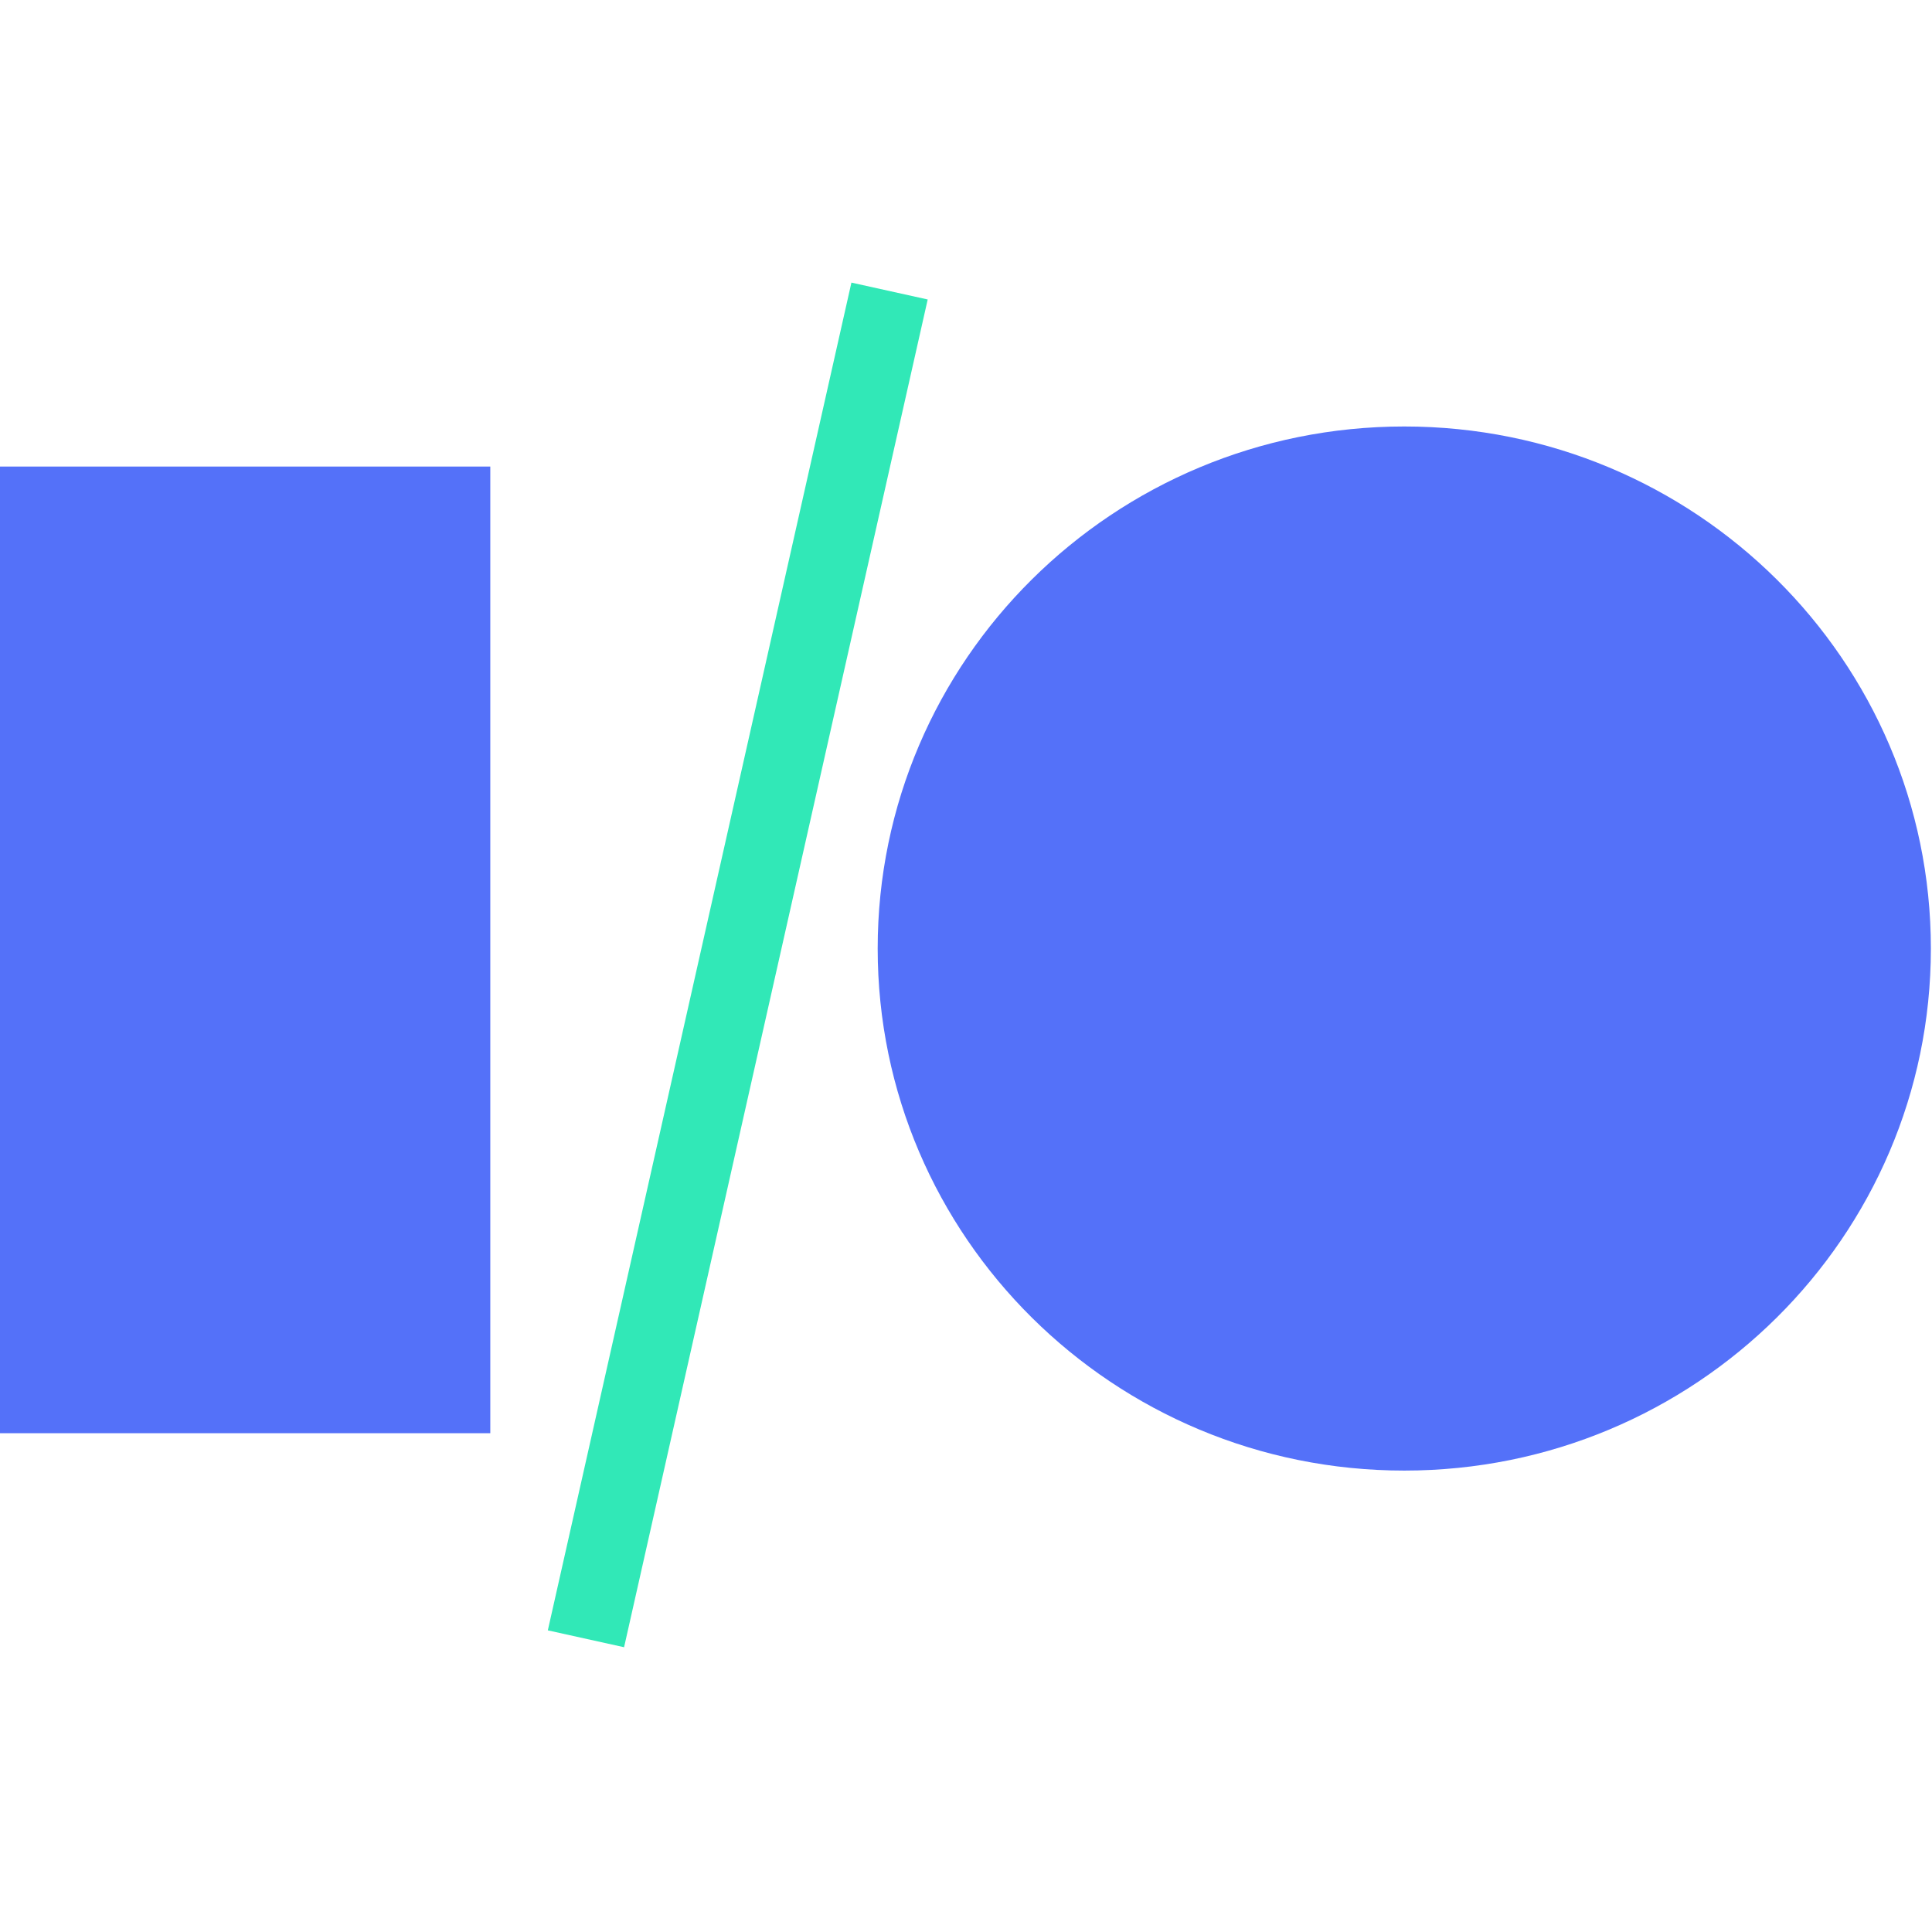
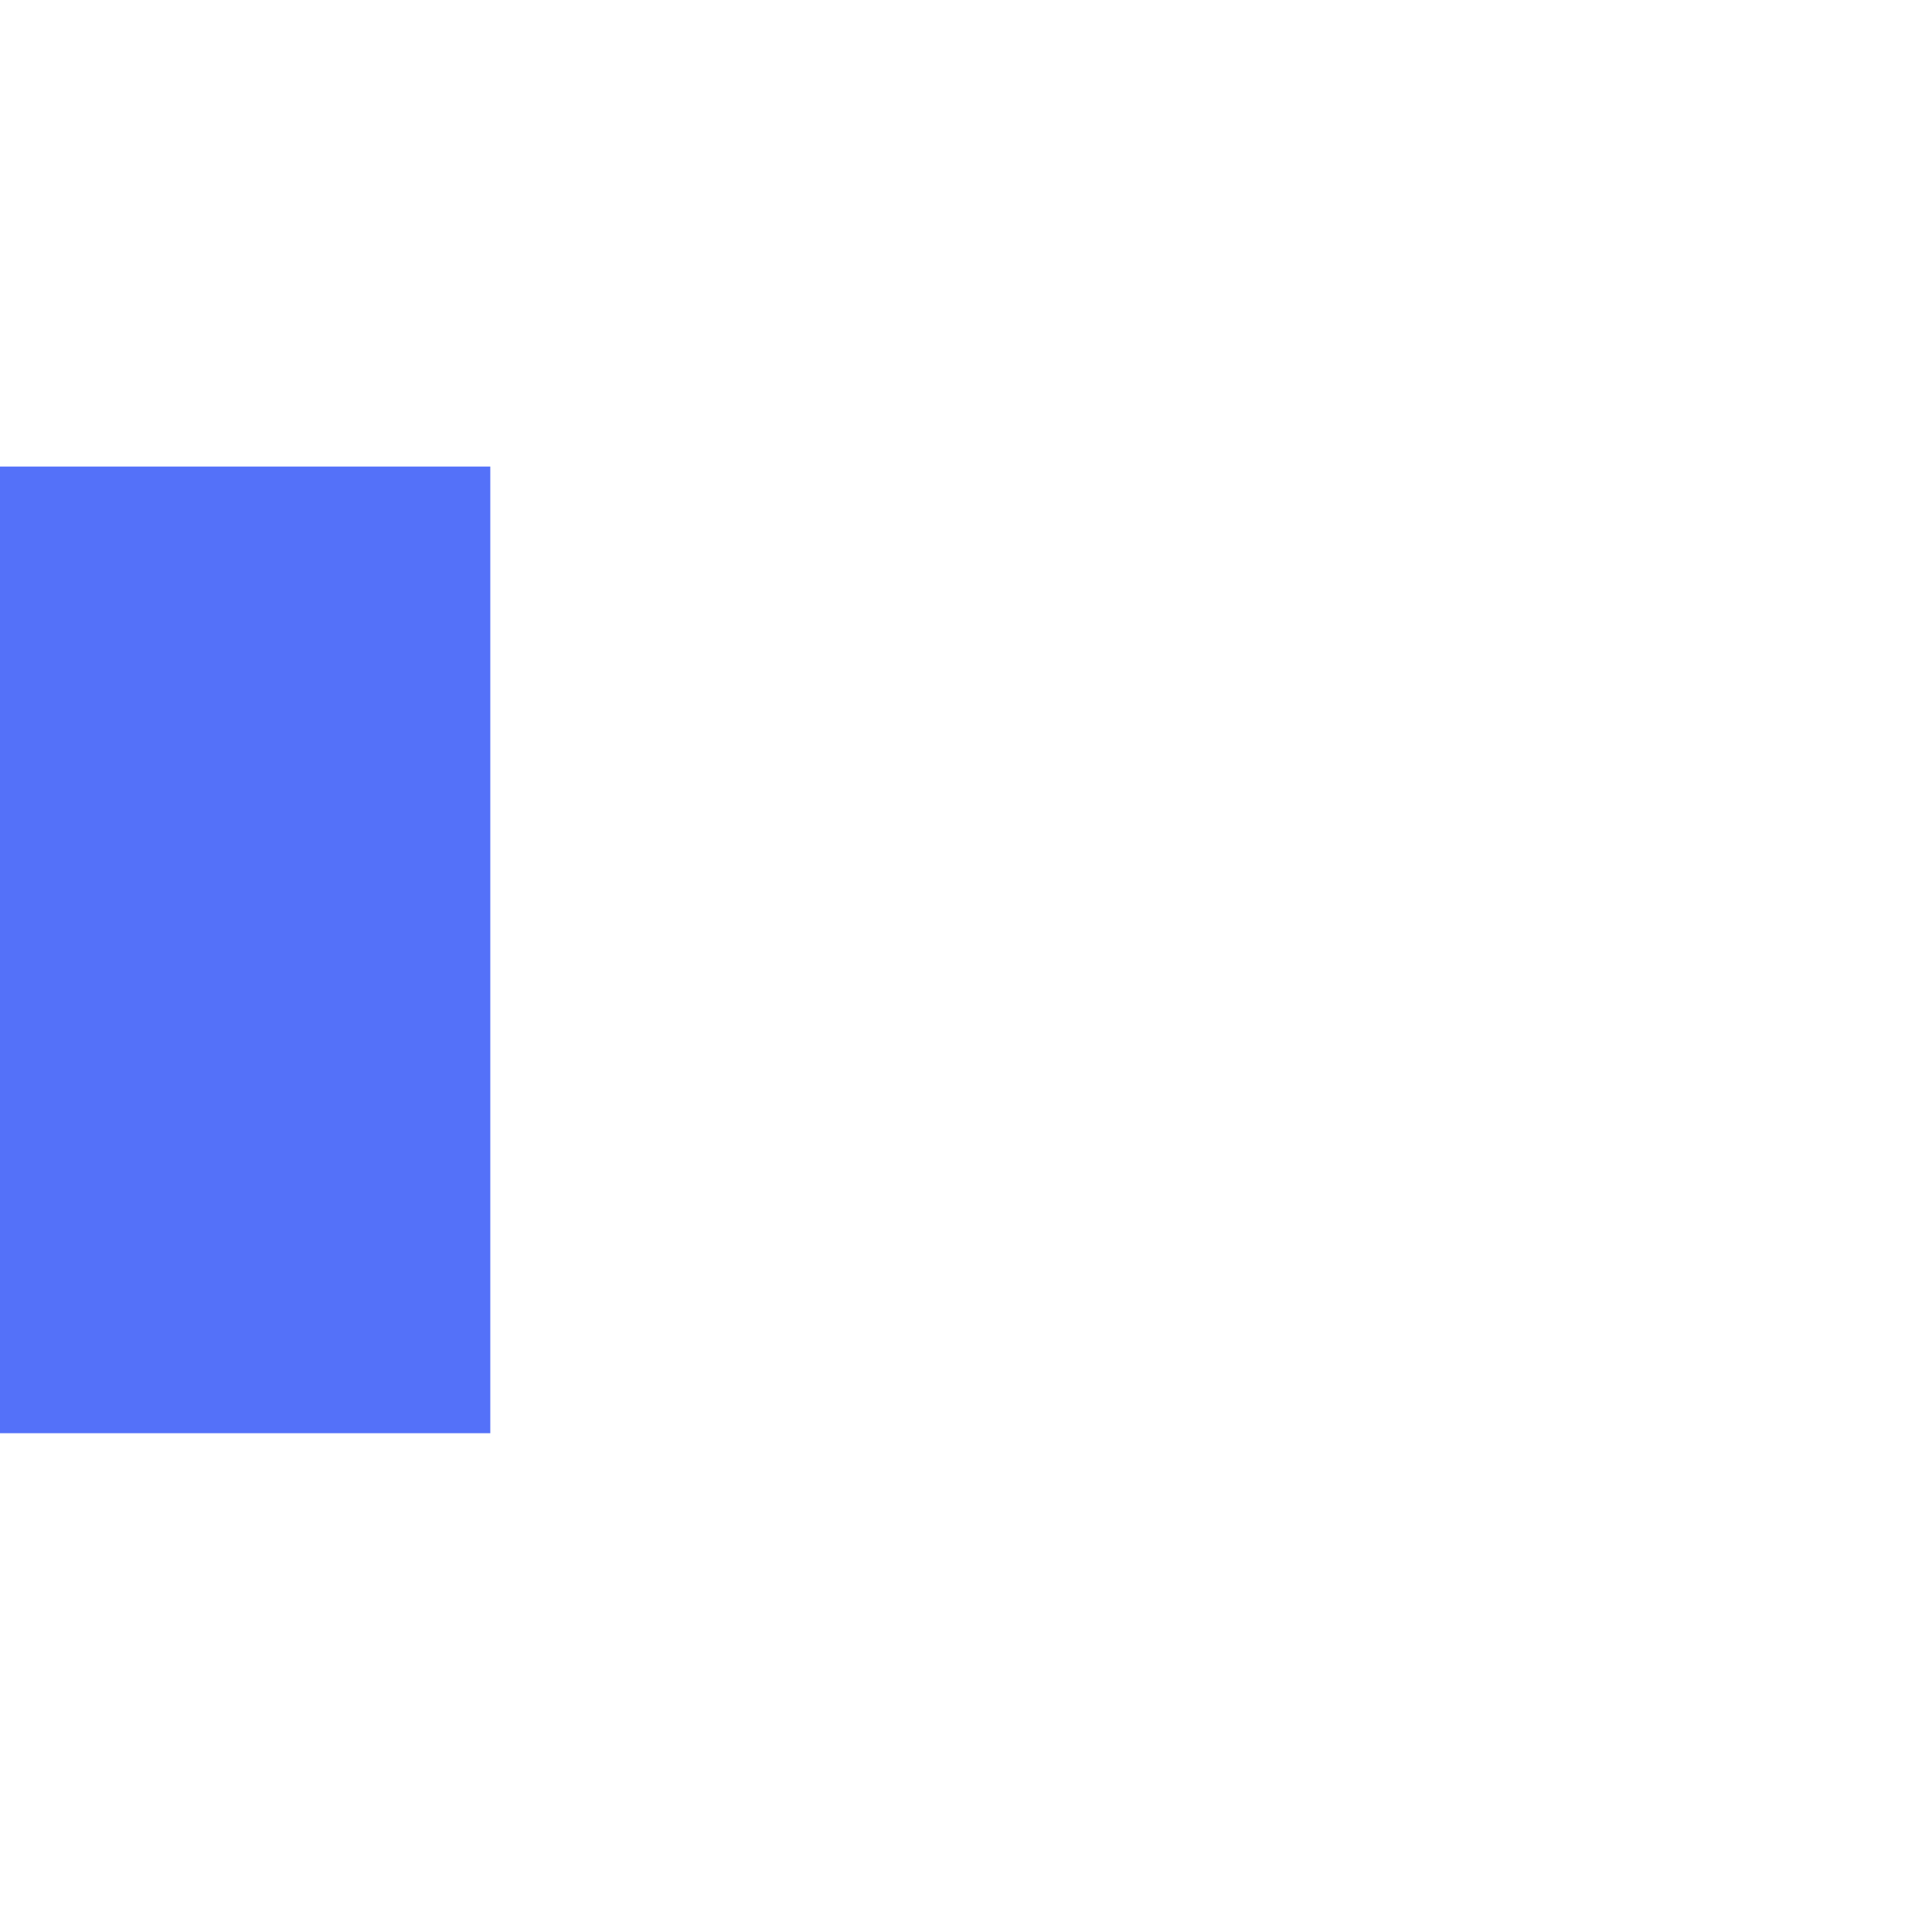
<svg xmlns="http://www.w3.org/2000/svg" width="188" height="188" viewBox="0 0 188 133">
  <path fill="#5471F9" d="M0 111.963h47.71V17.9H0z" />
-   <path fill="#31E8B7" d="M82.85 0L53.308 131.147l7.42 1.642L90.273 1.642z" />
-   <path fill="#5471F9" d="M136.648 14c-28.3 0-51.242 22.745-51.242 50.8 0 28.057 22.942 50.8 51.242 50.8 28.301 0 51.242-22.743 51.242-50.8 0-28.055-22.94-50.8-51.242-50.8" />
</svg>